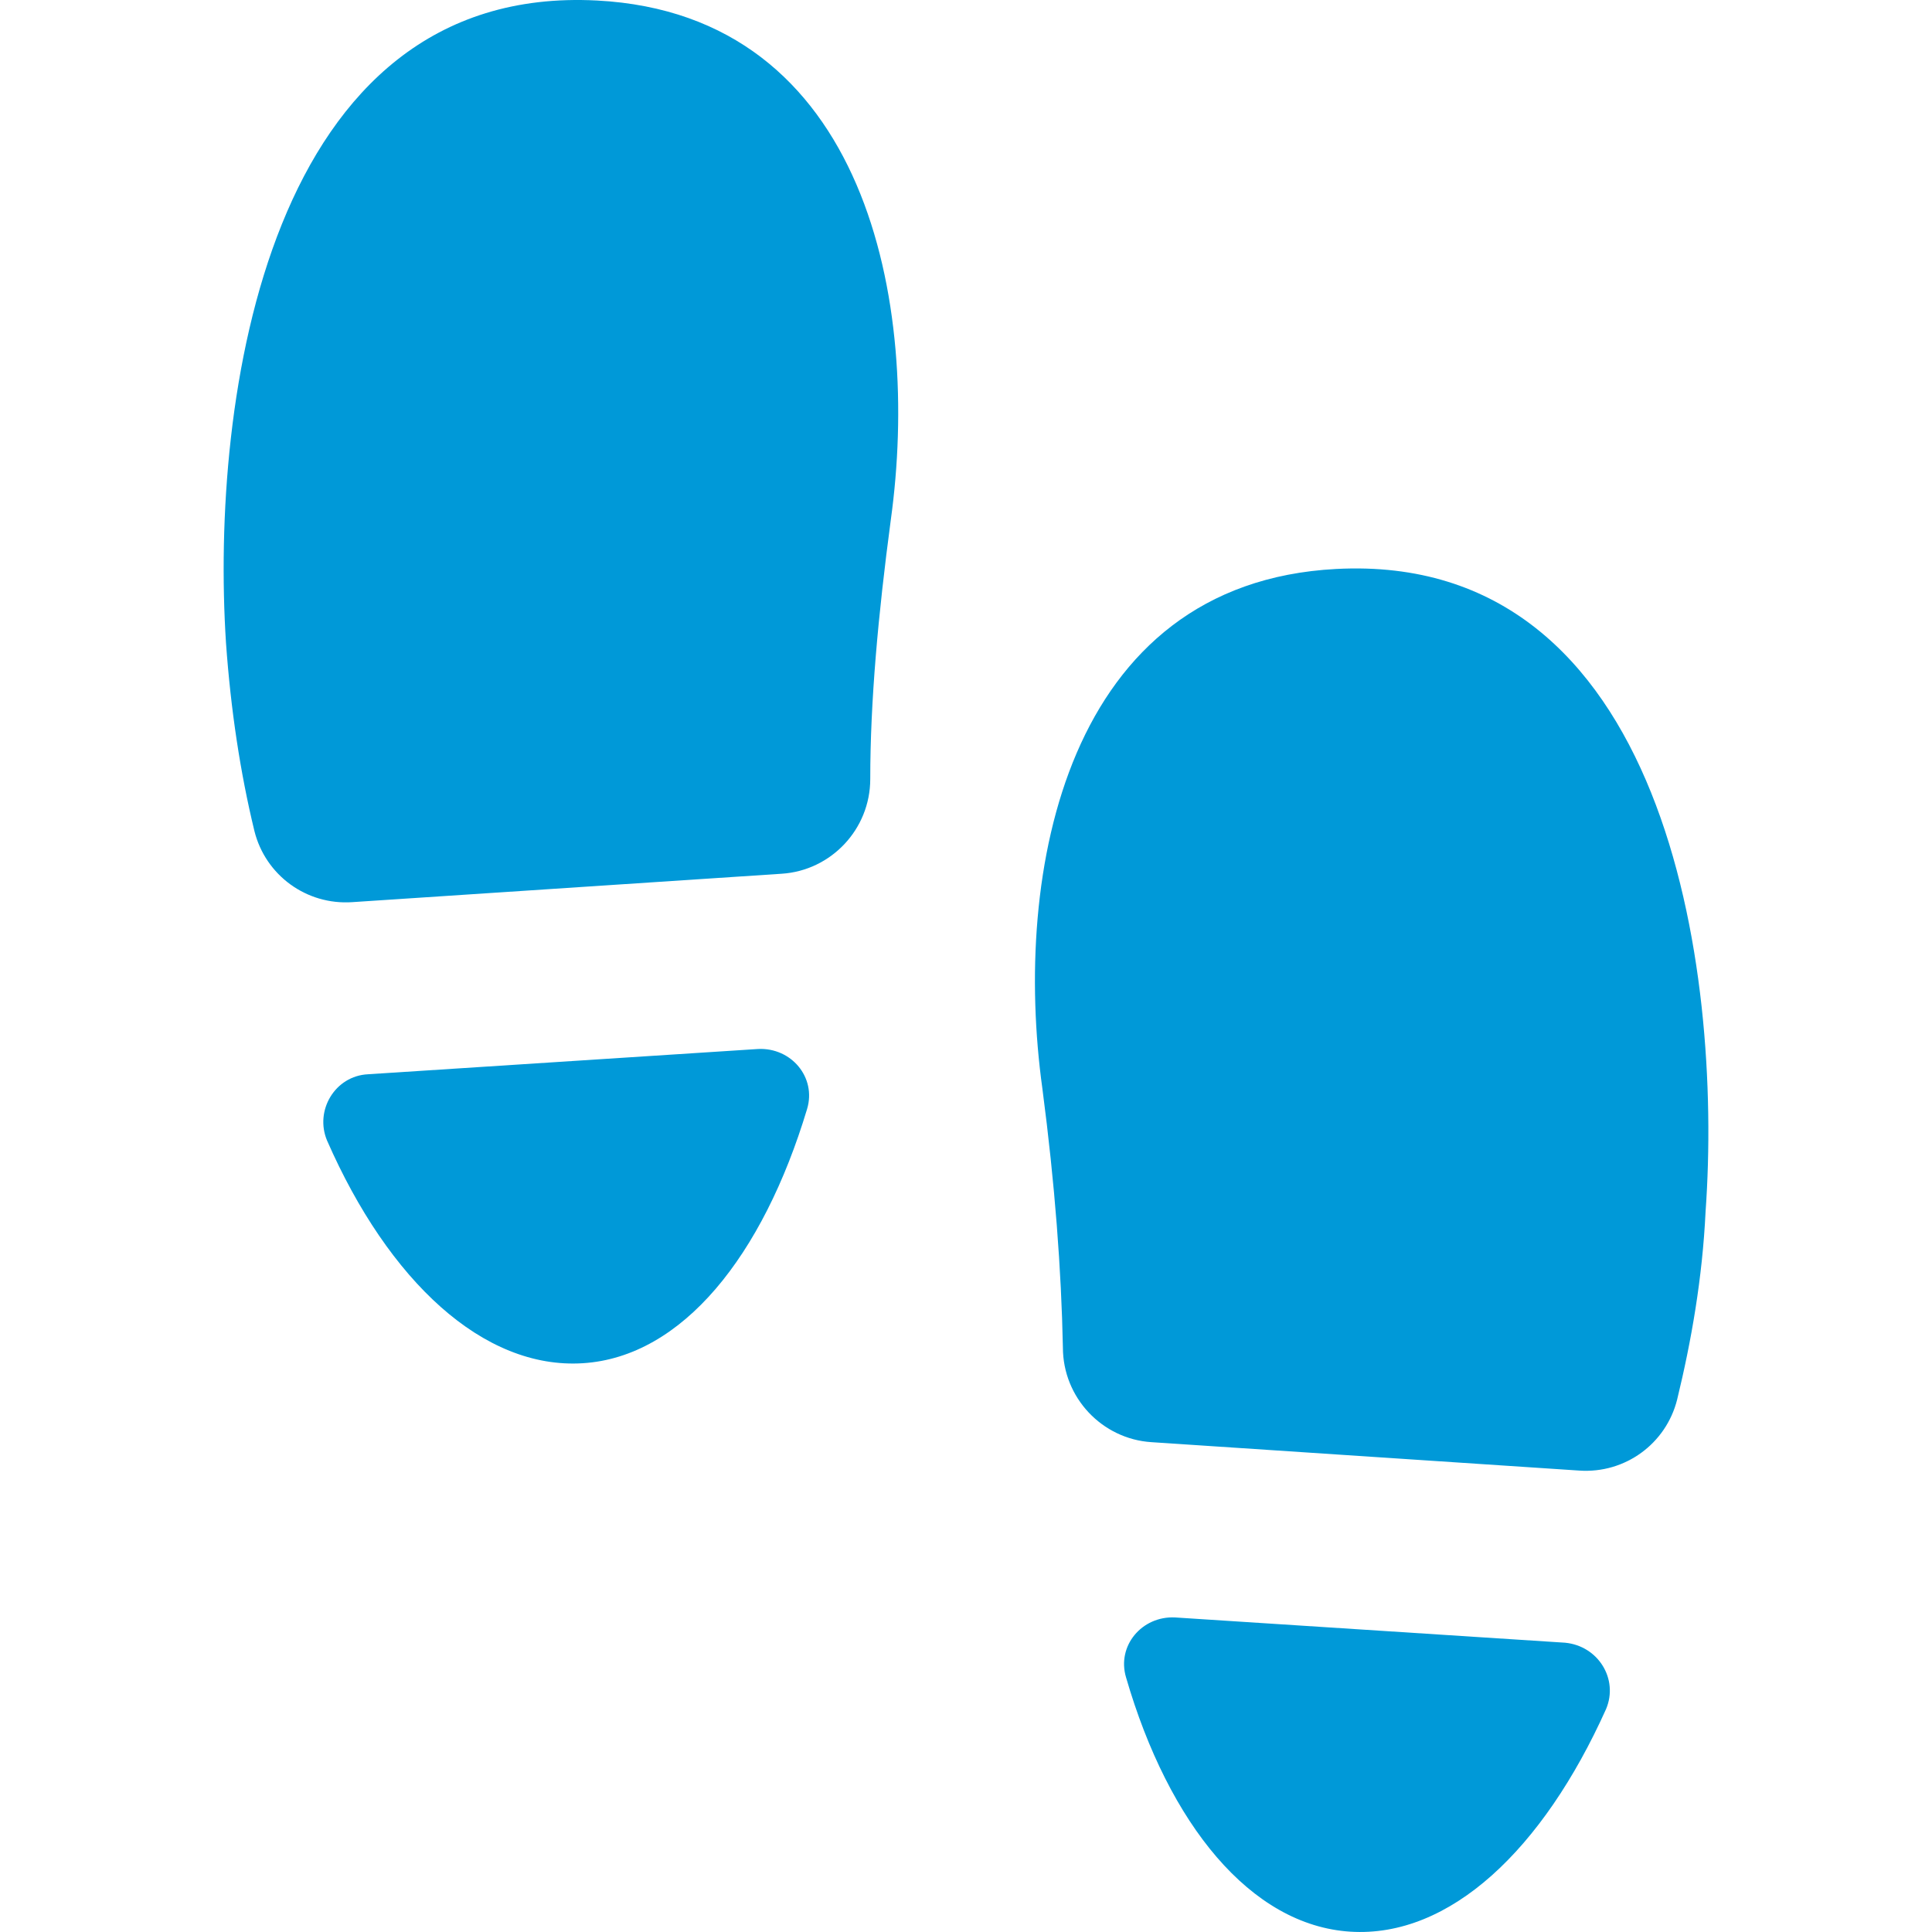
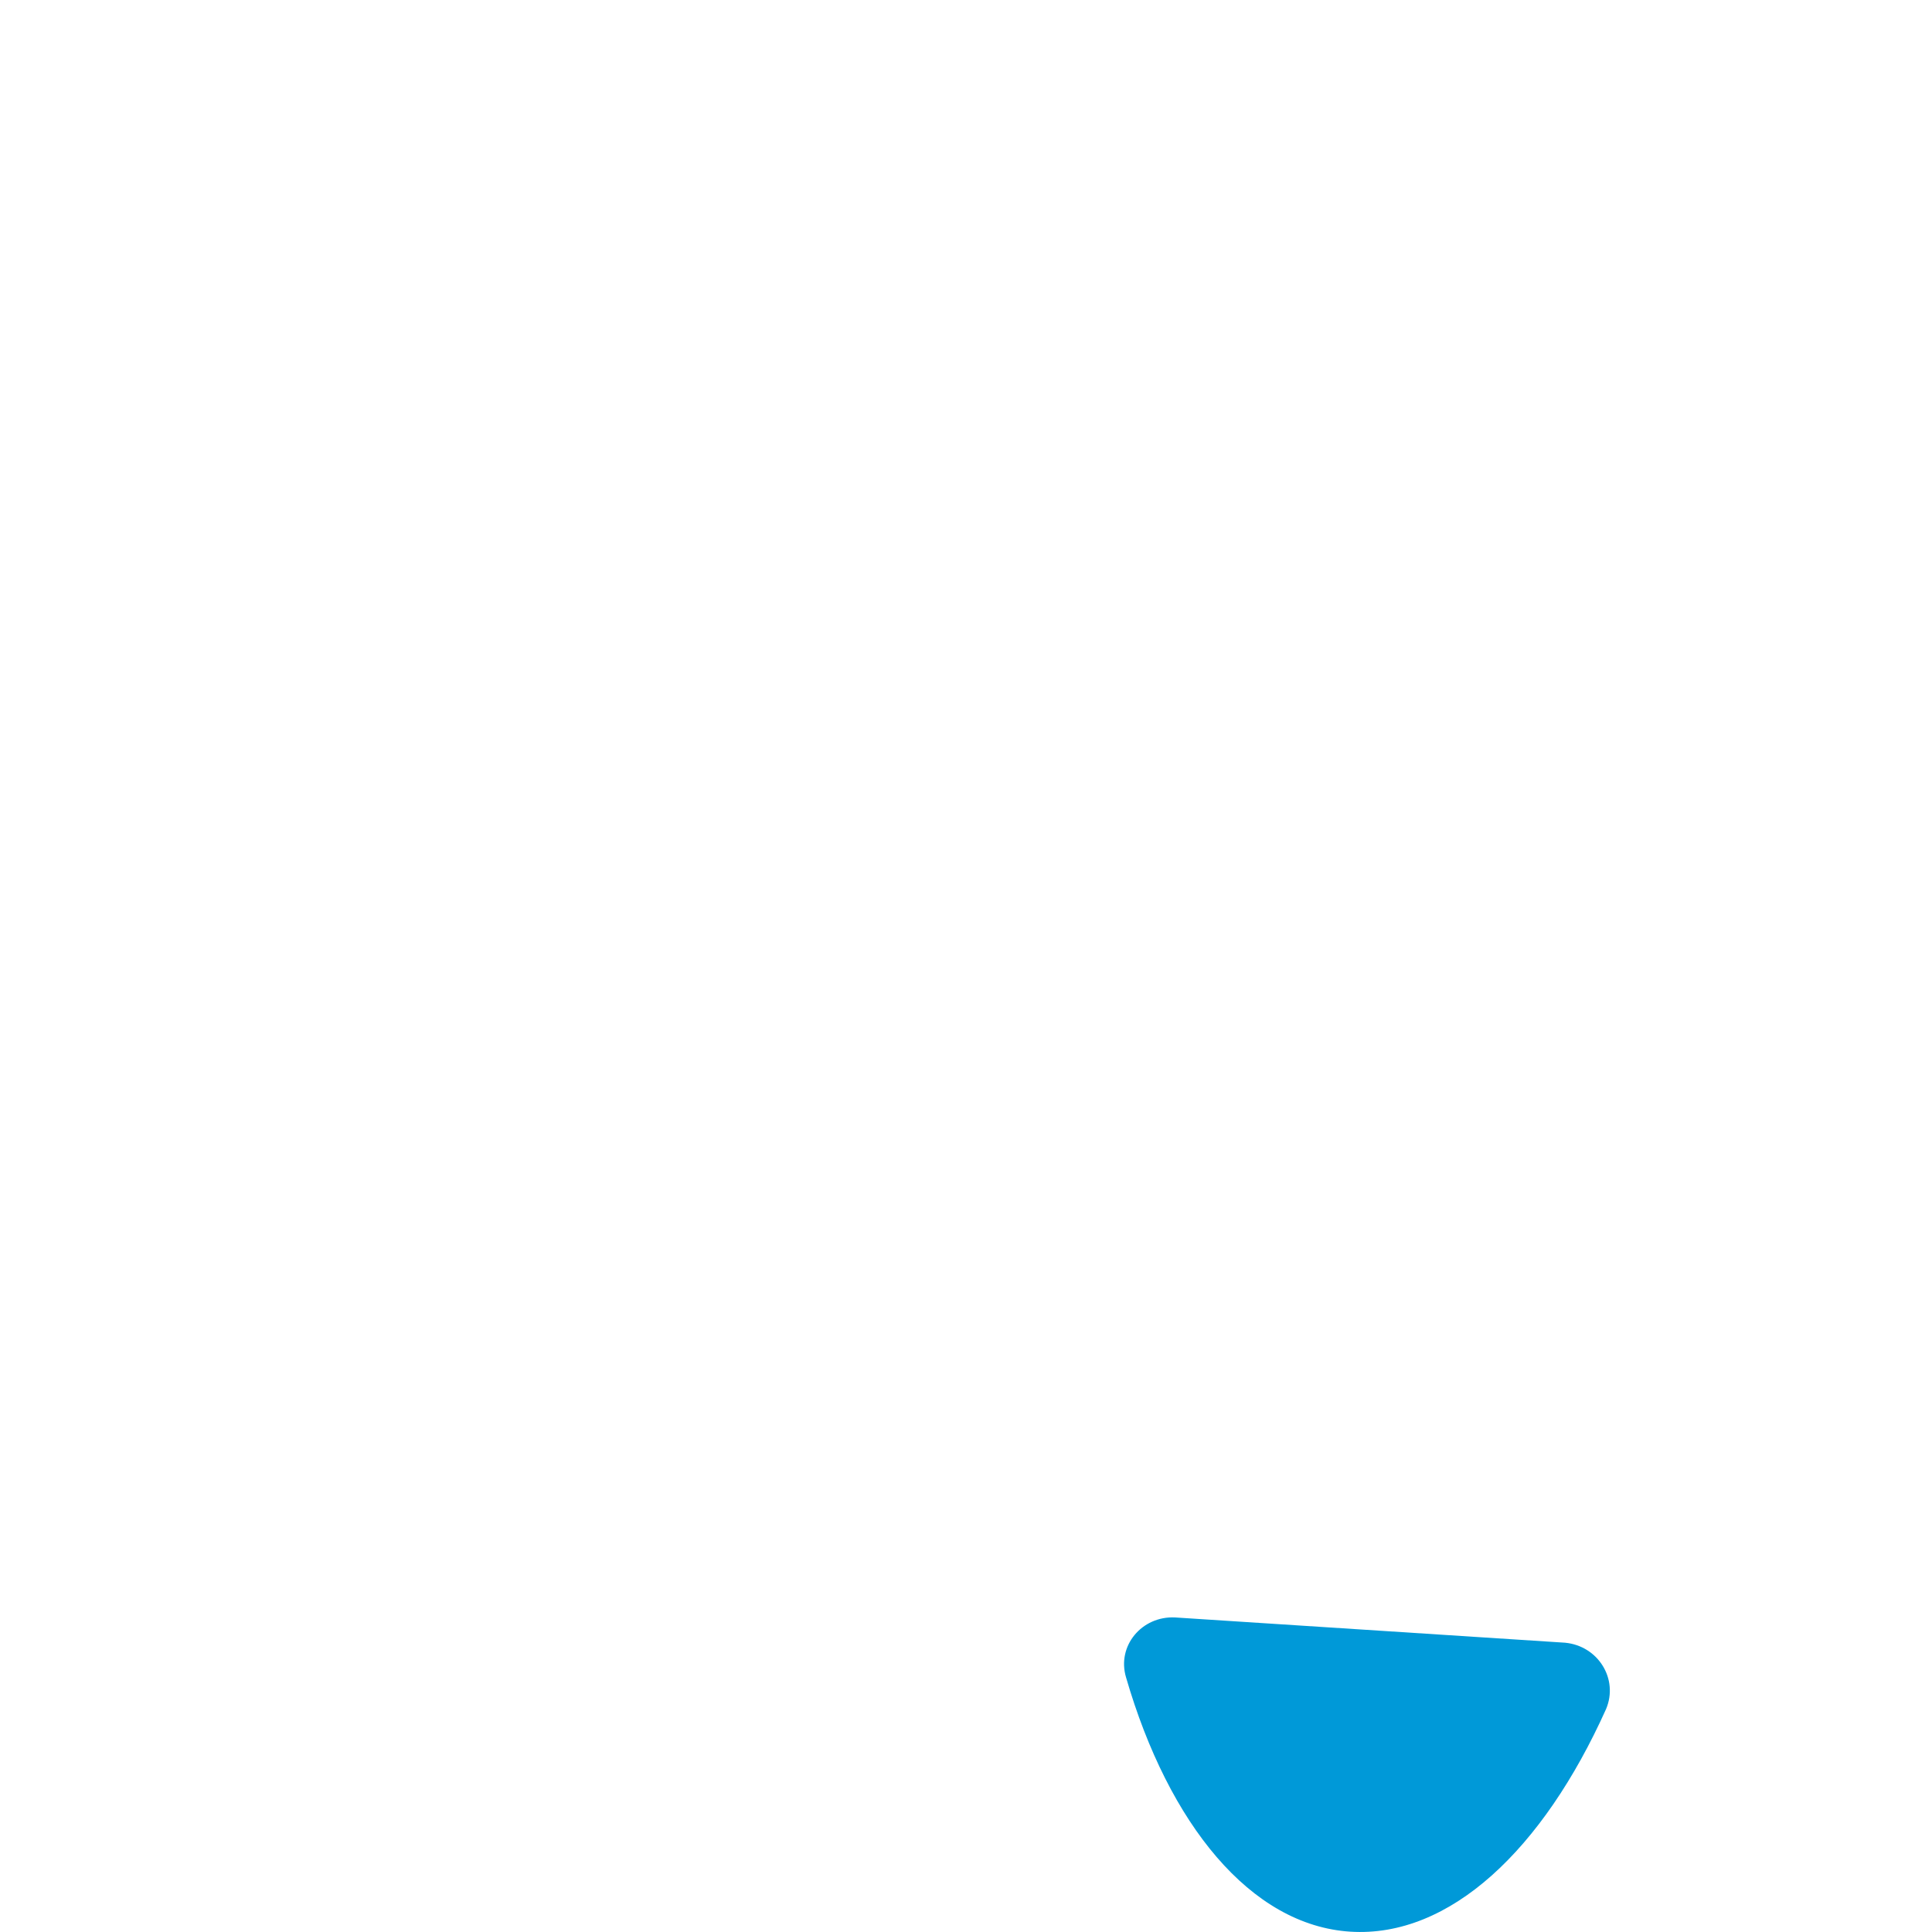
<svg xmlns="http://www.w3.org/2000/svg" fill="#0099D8" version="1.1" id="Capa_1" width="64px" height="64px" viewBox="0 0 122.353 122.354" xml:space="preserve">
  <g id="SVGRepo_bgCarrier" stroke-width="0" />
  <g id="SVGRepo_tracerCarrier" stroke-linecap="round" stroke-linejoin="round" />
  <g id="SVGRepo_iconCarrier">
    <g>
-       <path d="M36.913,86.333c6.3-0.399,11.4-6.8,14.2-16.1c0.6-2-1-3.9-3.1-3.8l-24.7,1.6c-2.1,0.1-3.4,2.3-2.6,4.2 C24.613,81.133,30.613,86.733,36.913,86.333z" />
-       <path d="M49.513,55.333c3.1-0.2,5.6-2.8,5.6-6c0-4.9,0.5-10.4,1.3-16.4c1.9-13.7-1.5-32-18.6-32.9c-20.9-1.1-24.5,25.3-23.5,40.7 c0.3,4.2,0.9,8.2,1.8,11.9c0.7,2.8,3.3,4.7,6.2,4.5L49.513,55.333z" />
      <path d="M99.114,104.033l-24.7-1.6c-2.101-0.101-3.7,1.8-3.101,3.8c2.7,9.3,7.9,15.7,14.2,16.1c6.3,0.4,12.2-5.2,16.2-14.1 C102.513,106.333,101.213,104.233,99.114,104.033z" />
-       <path d="M84.614,36.033c-17.101,0.9-20.5,19.2-18.601,32.9c0.8,6.1,1.2,11.5,1.3,16.399c0,3.2,2.5,5.8,5.601,6l27.1,1.8 c2.9,0.2,5.5-1.699,6.2-4.5c0.9-3.699,1.6-7.699,1.8-11.899C109.114,61.333,105.513,34.933,84.614,36.033z" />
    </g>
  </g>
</svg>